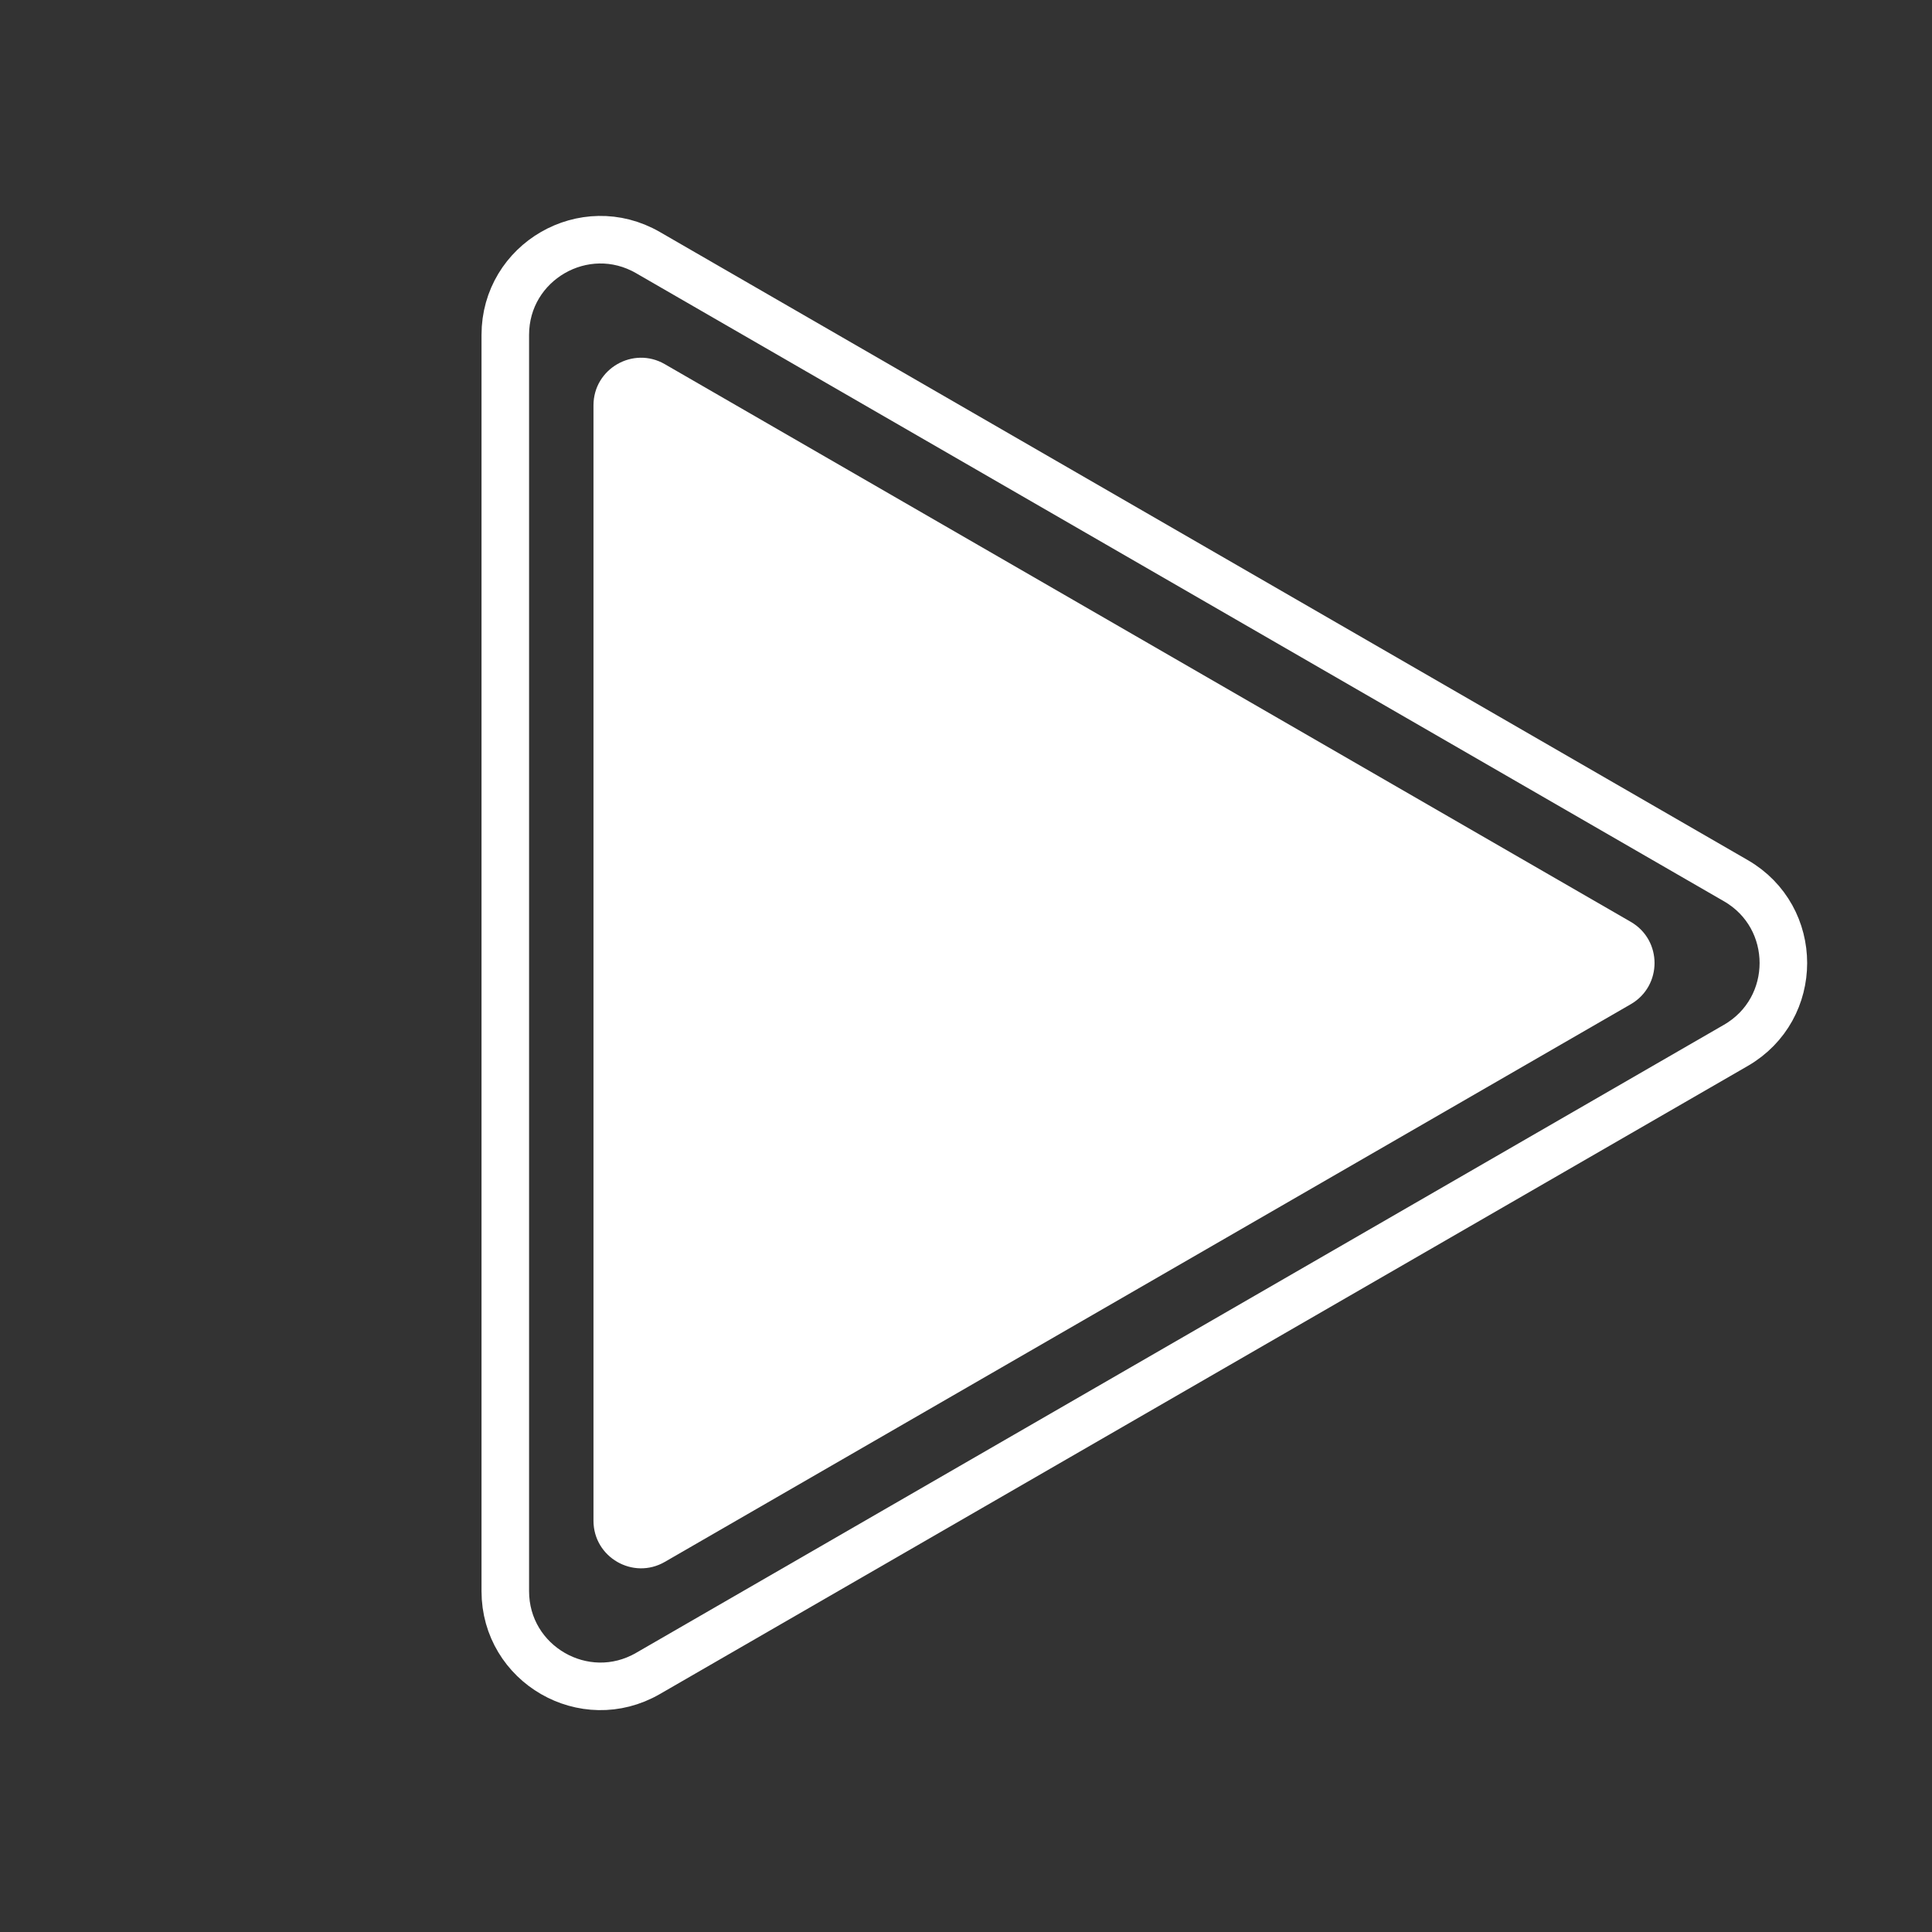
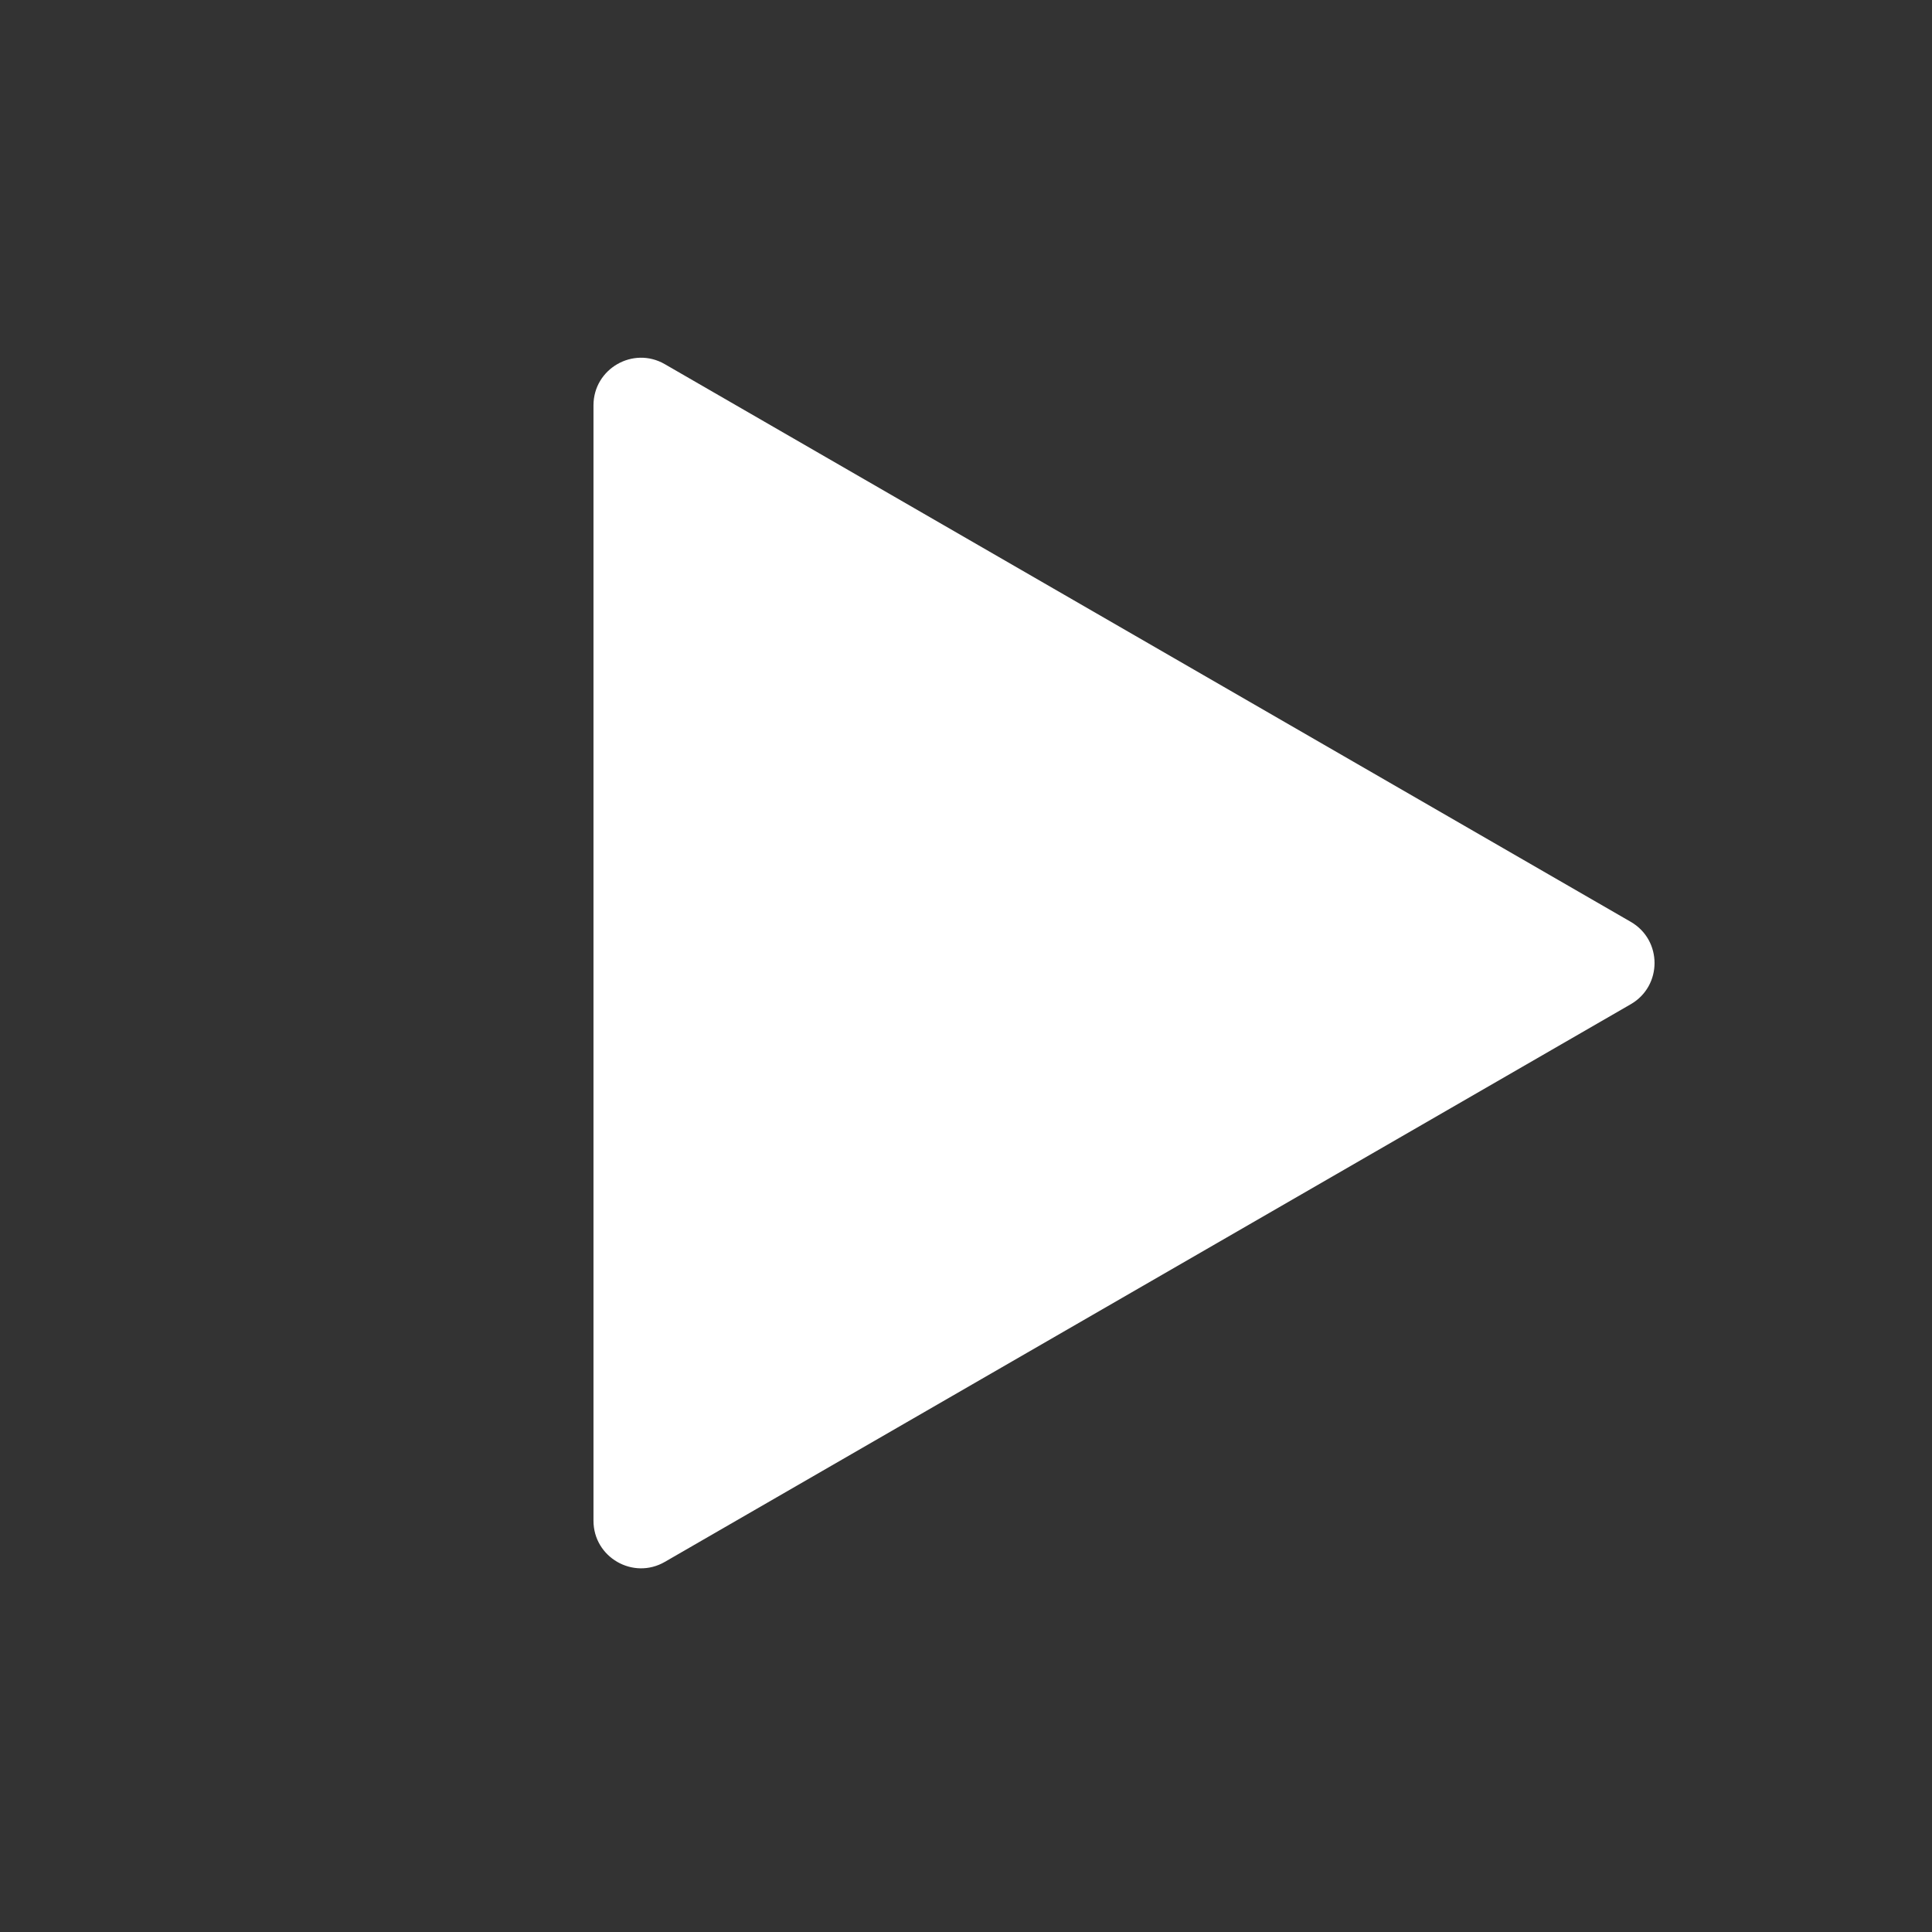
<svg xmlns="http://www.w3.org/2000/svg" width="65" height="65" viewBox="0 0 65 65" fill="none">
  <rect x="0" y="0" width="65" height="65" fill="#333333" stroke="none" />
  <path d="M54.865 31.014C55.932 31.63 55.932 33.17 54.865 33.786L22.367 52.548C21.301 53.164 19.967 52.394 19.967 51.163L19.967 13.637C19.967 12.406 21.301 11.636 22.367 12.252L54.865 31.014Z" fill="white" />
-   <path d="M58.4 29.629C60.533 30.86 60.533 33.94 58.4 35.171L21.8 56.302C19.667 57.534 17 55.994 17 53.531L17 11.269C17 8.806 19.667 7.266 21.8 8.498L58.4 29.629Z" stroke="white" stroke-width="1.6" />
</svg>